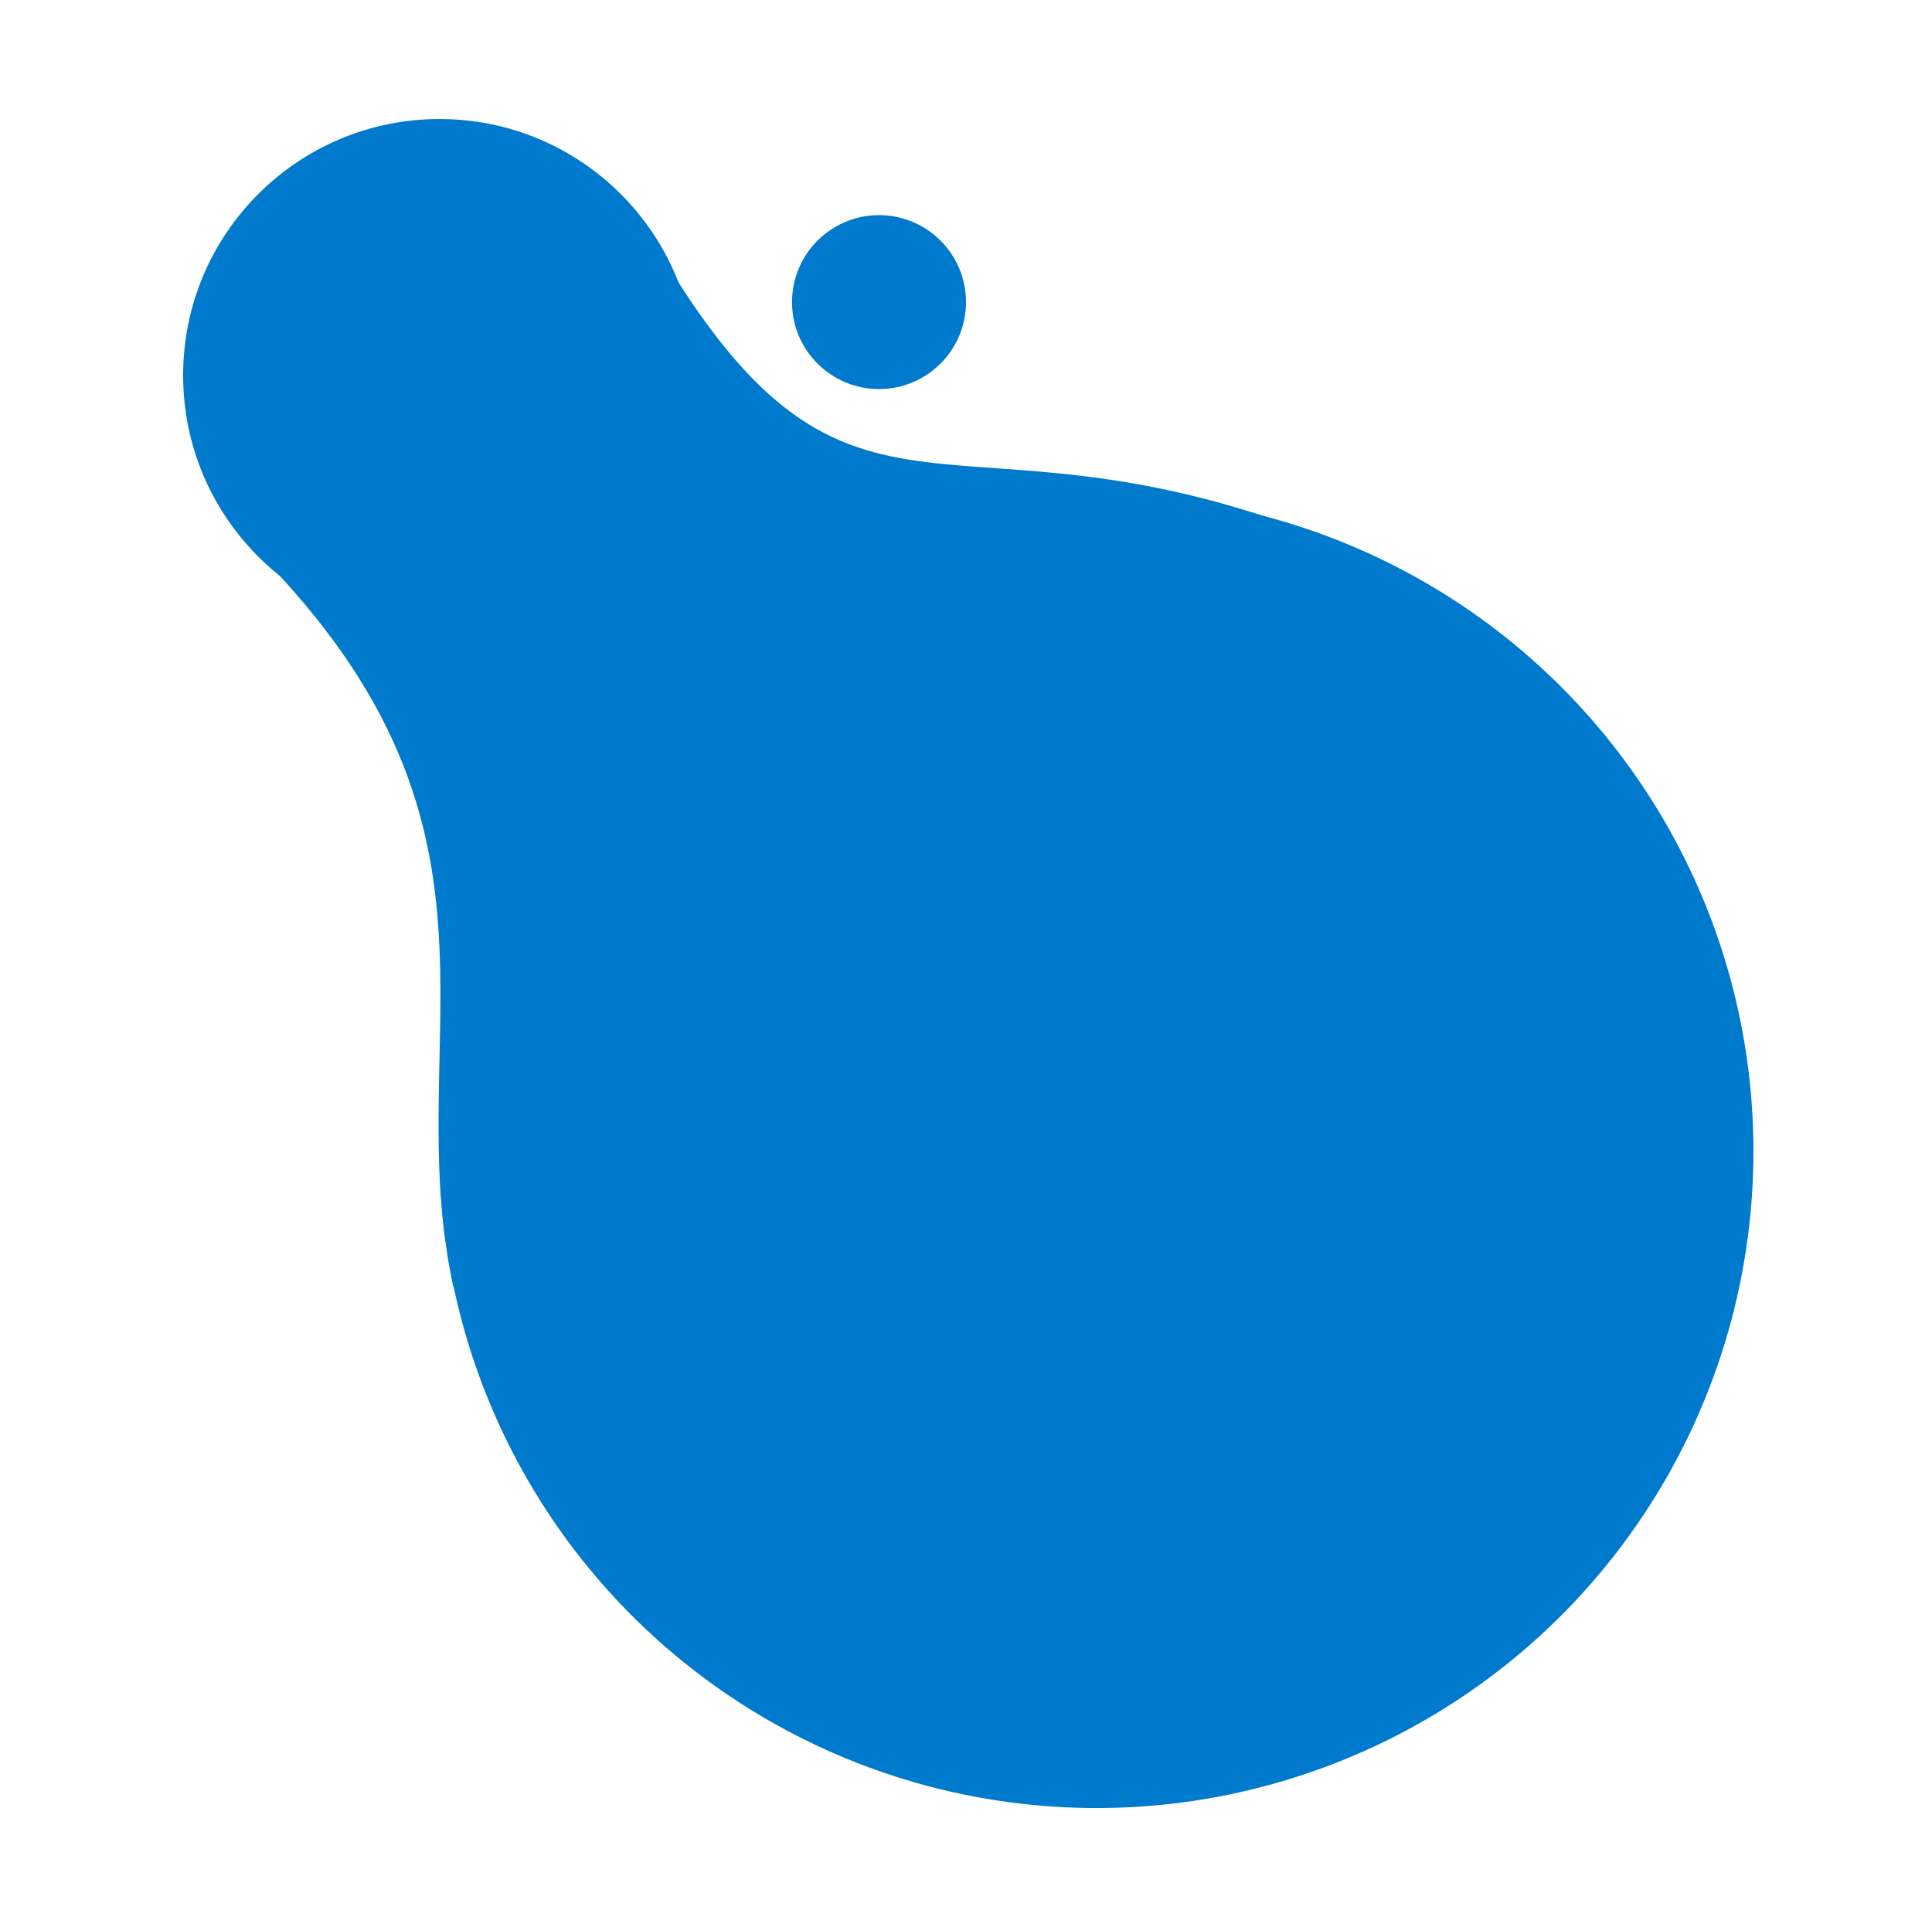
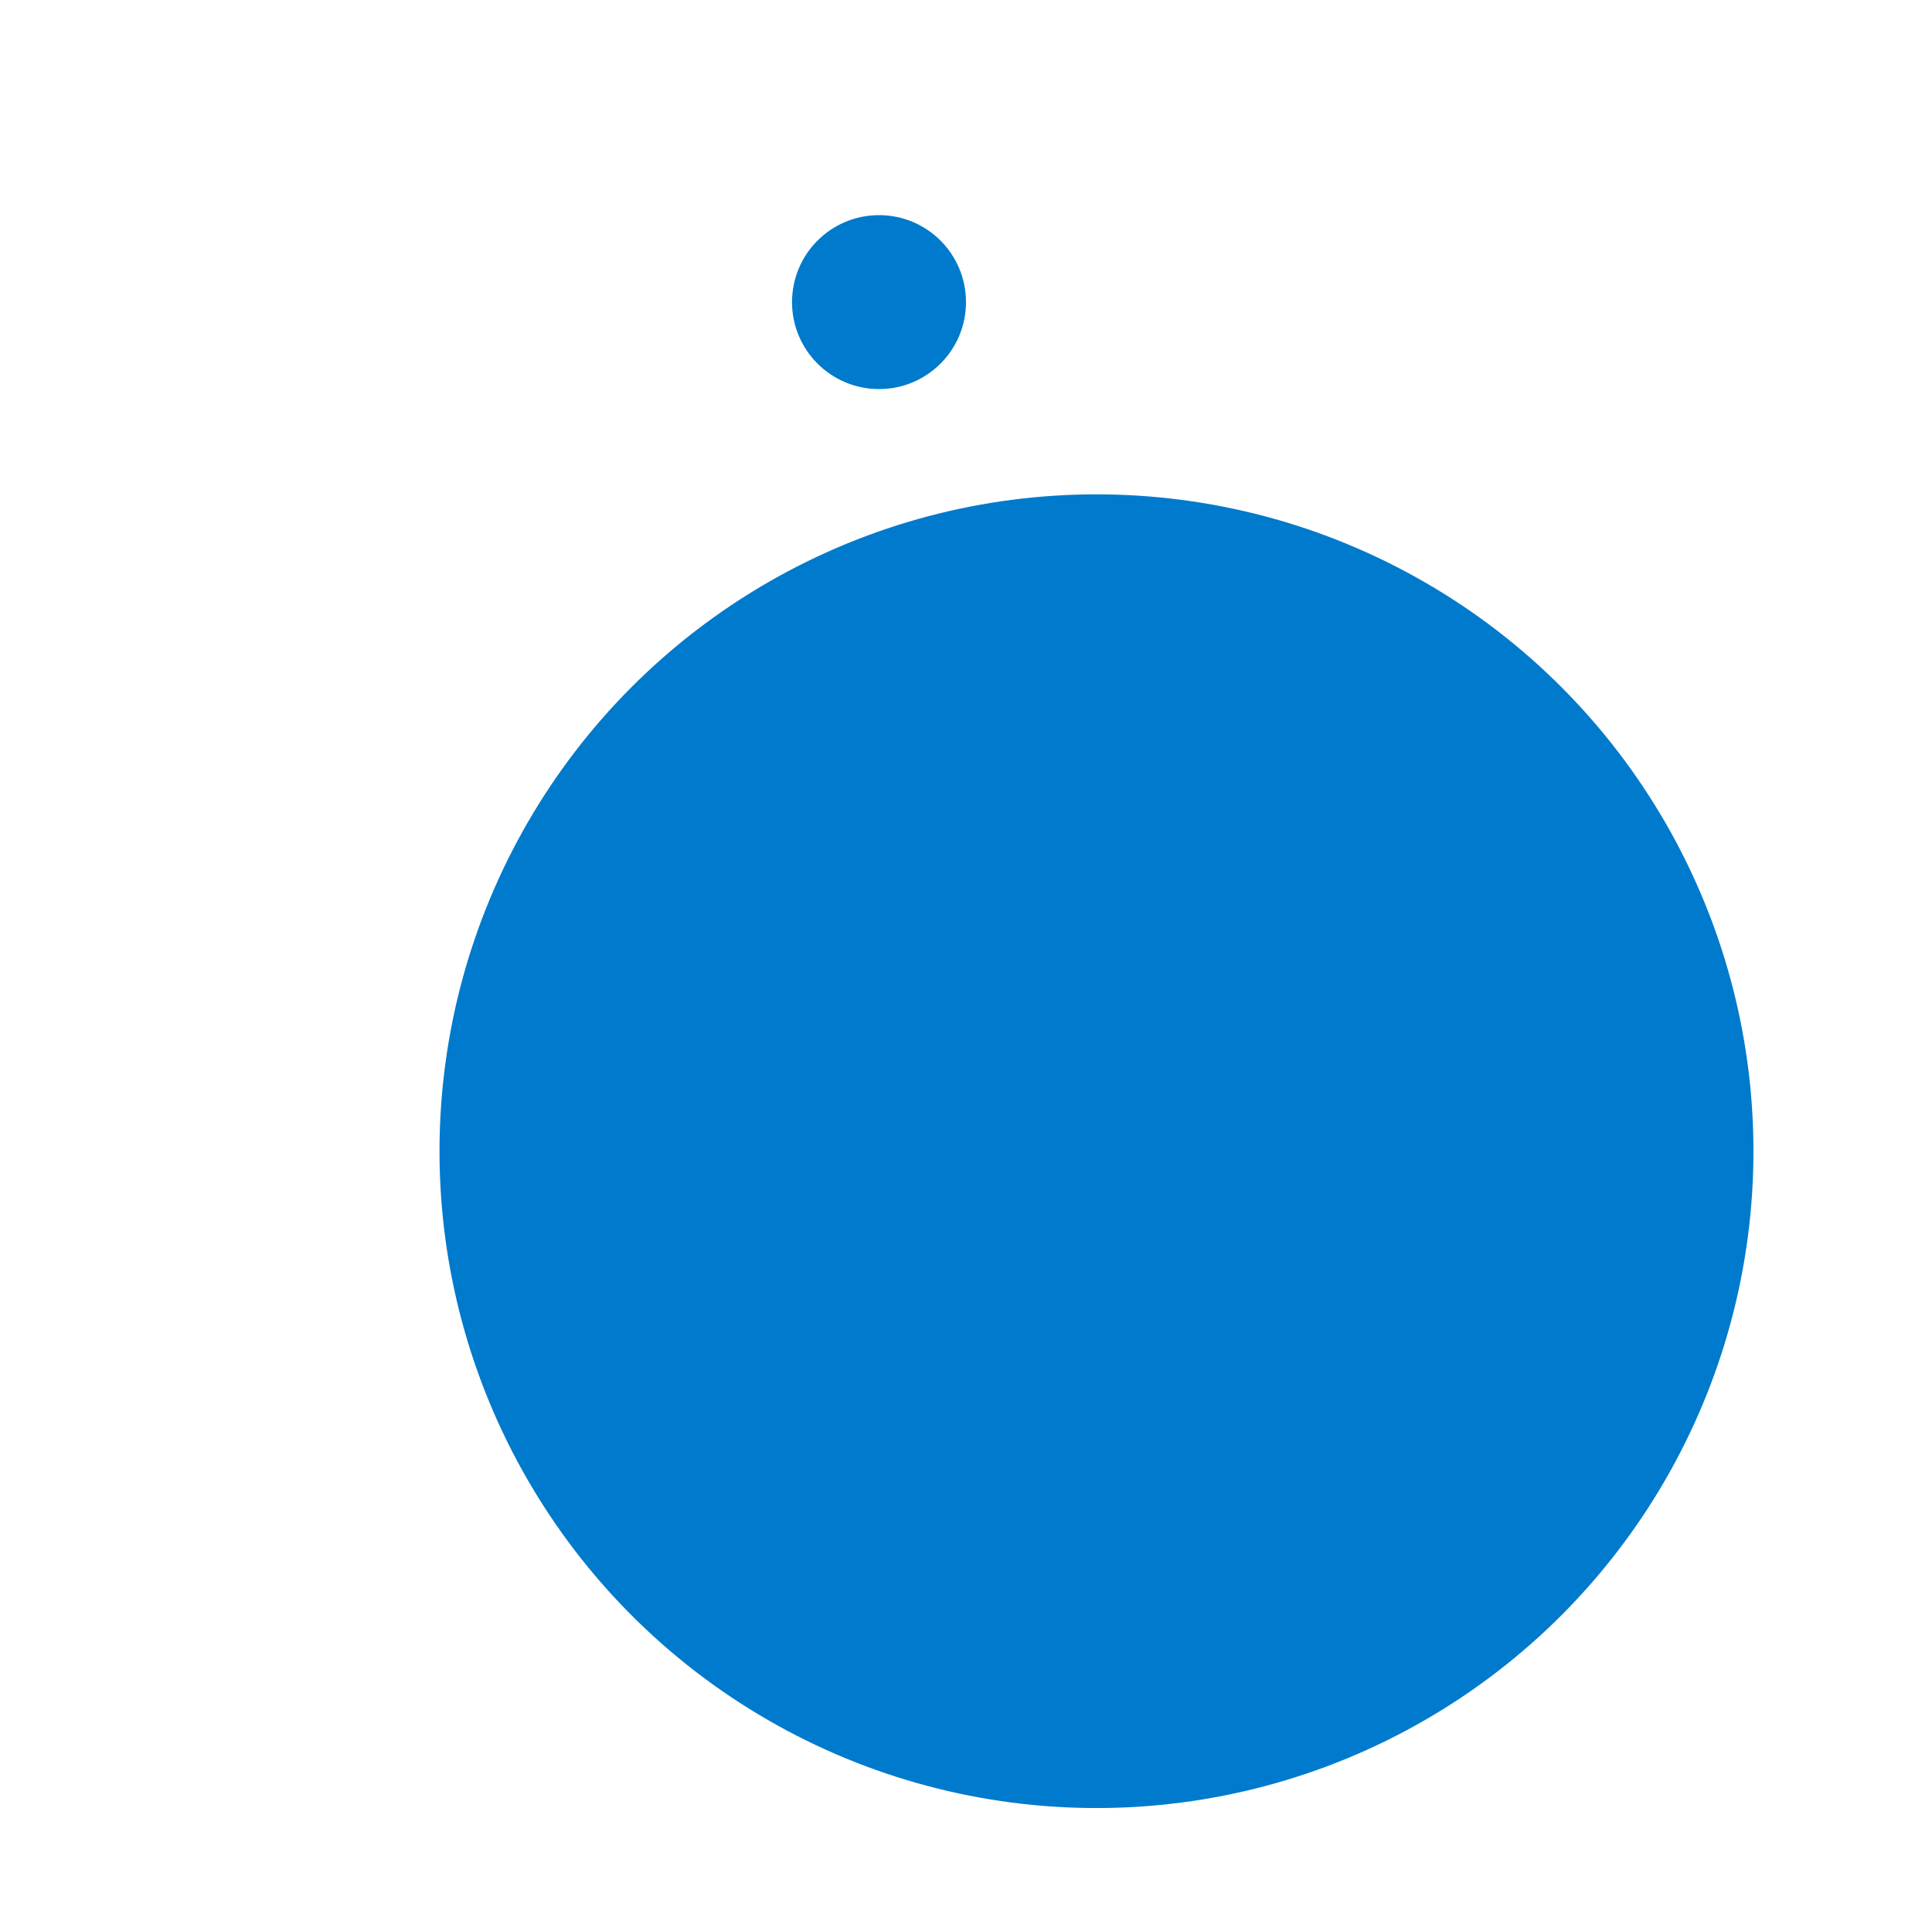
<svg xmlns="http://www.w3.org/2000/svg" width="422" height="421" viewBox="0 0 422 421" fill="none">
  <circle cx="239.5" cy="251.5" r="143.5" fill="#007ACC" />
-   <circle cx="96" cy="82" r="56" fill="#007ACC" />
-   <path d="M99 281C87 225.5 117.5 180 53 117.5L139.5 47C184 127.5 203.5 86 284 115.5L99 281Z" fill="#007ACC" />
  <circle cx="192" cy="66" r="19" fill="#007ACC" />
</svg>